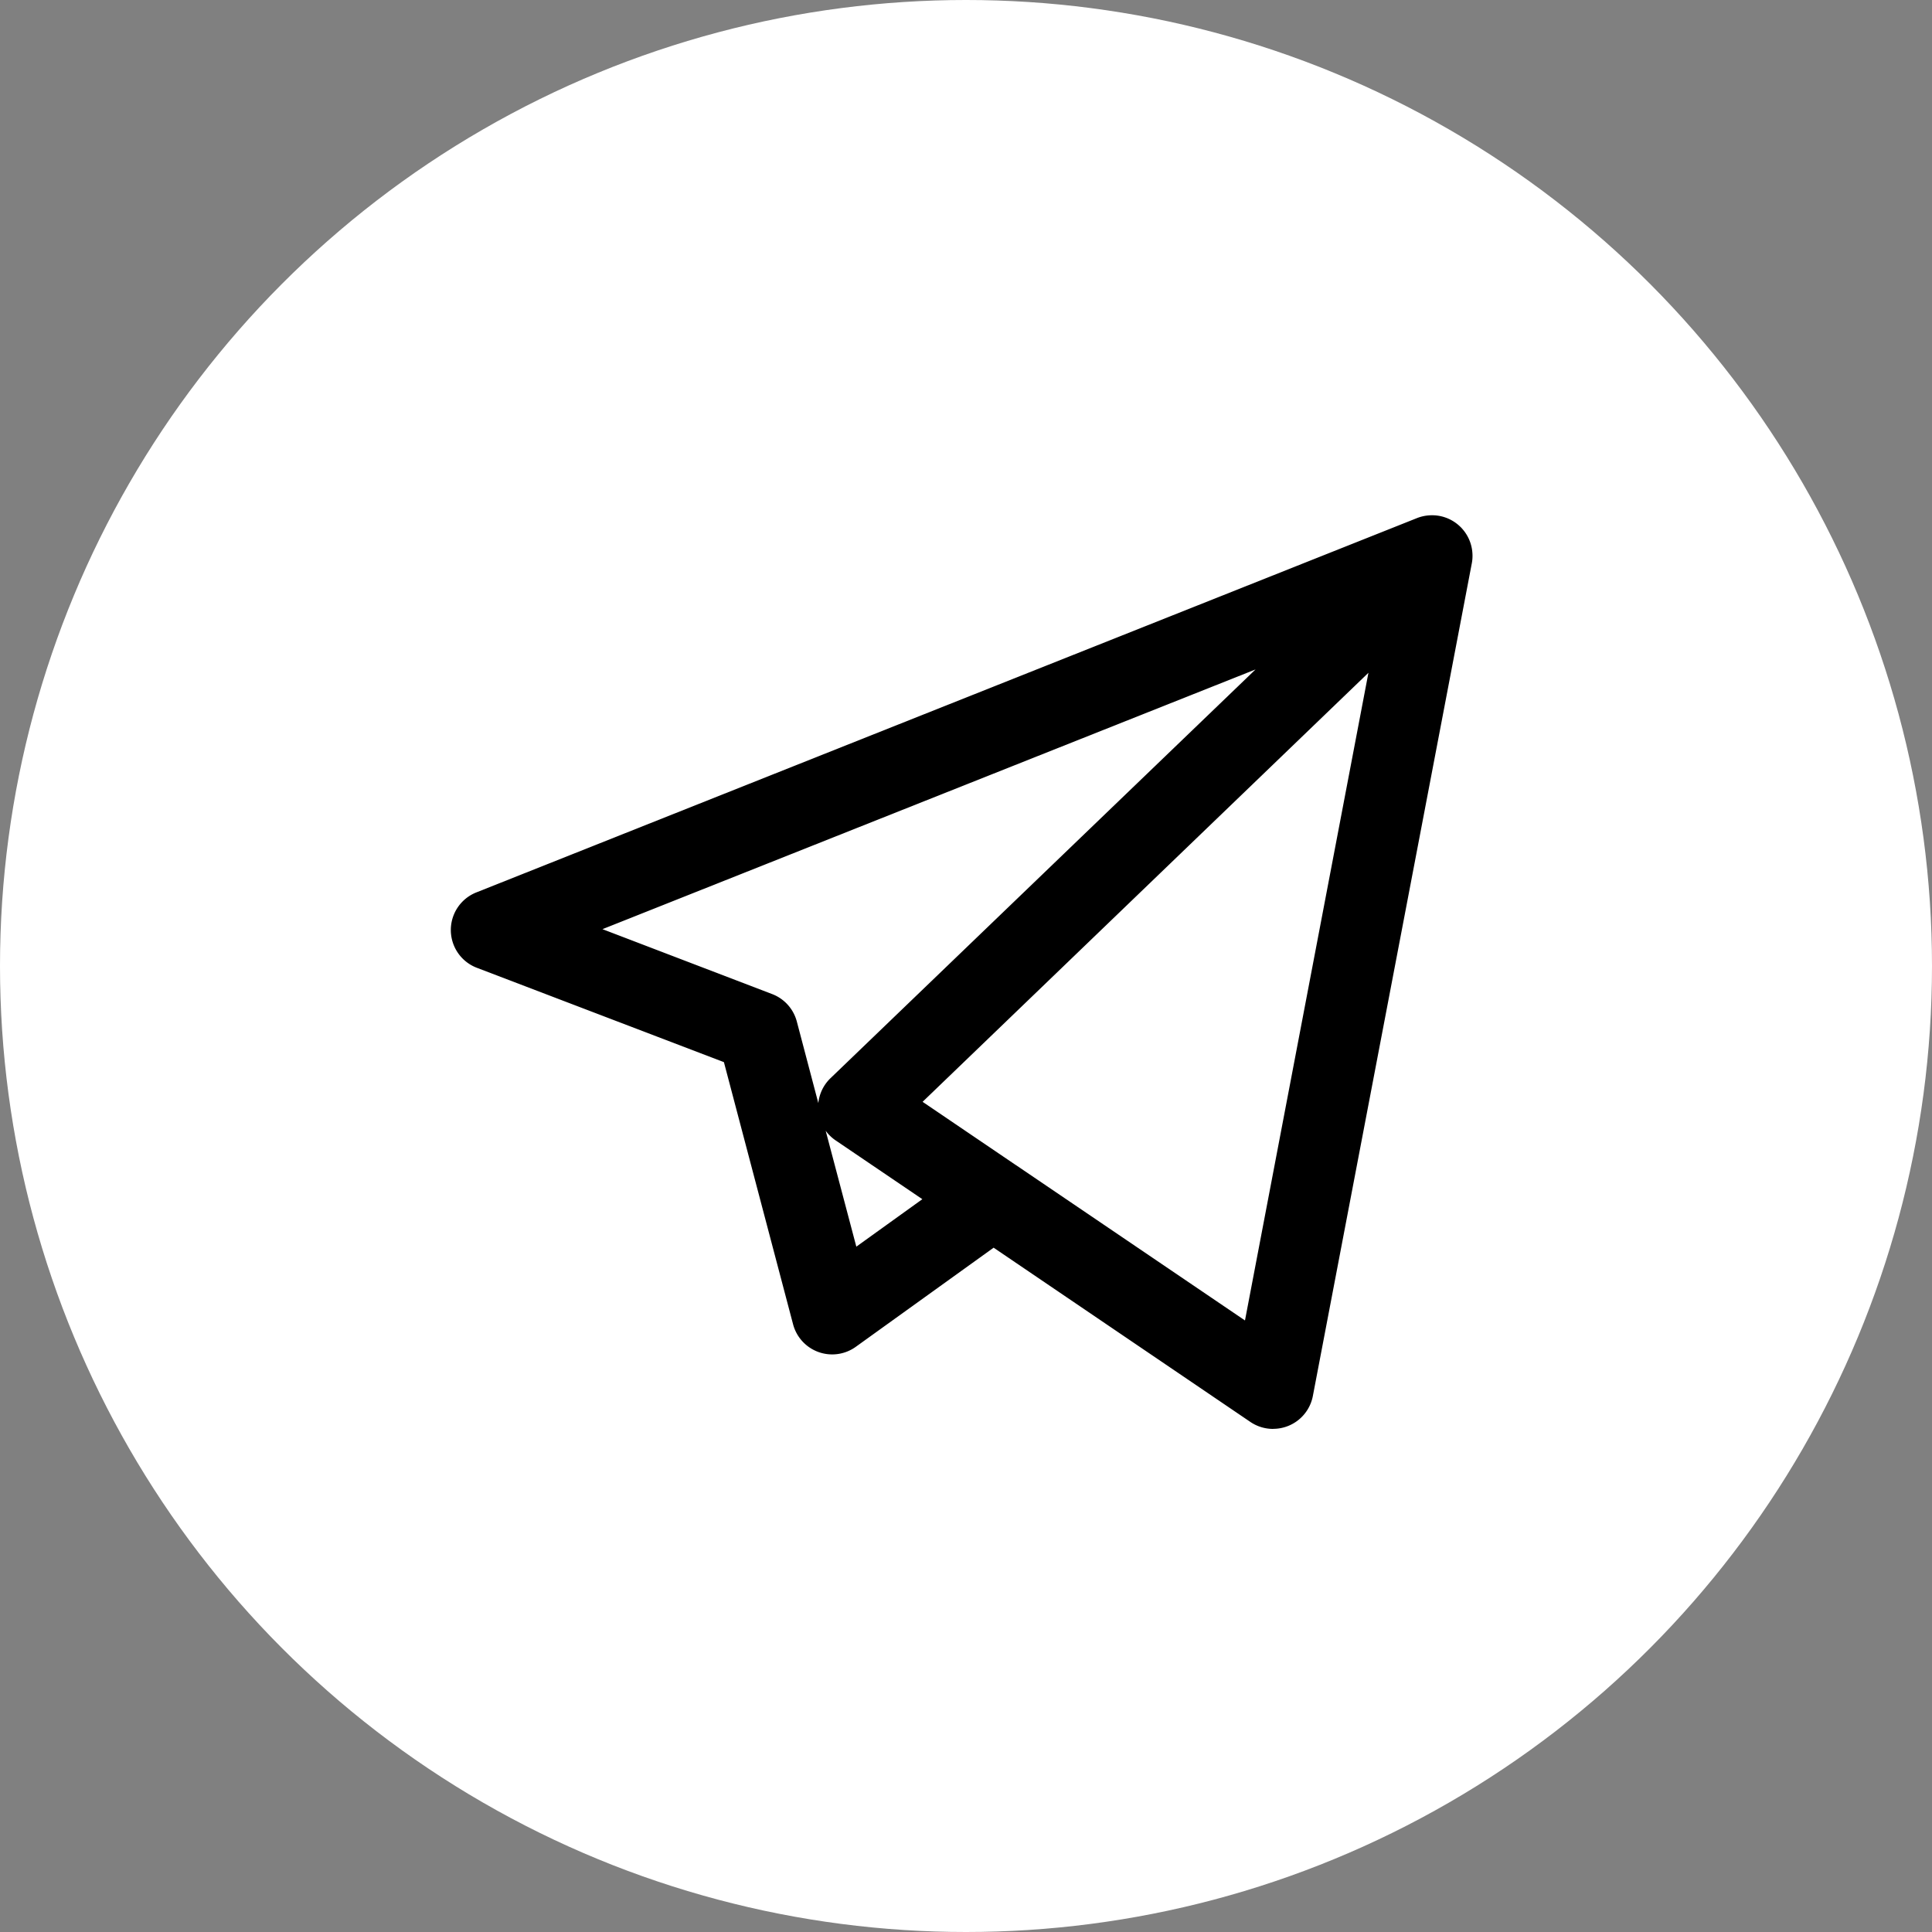
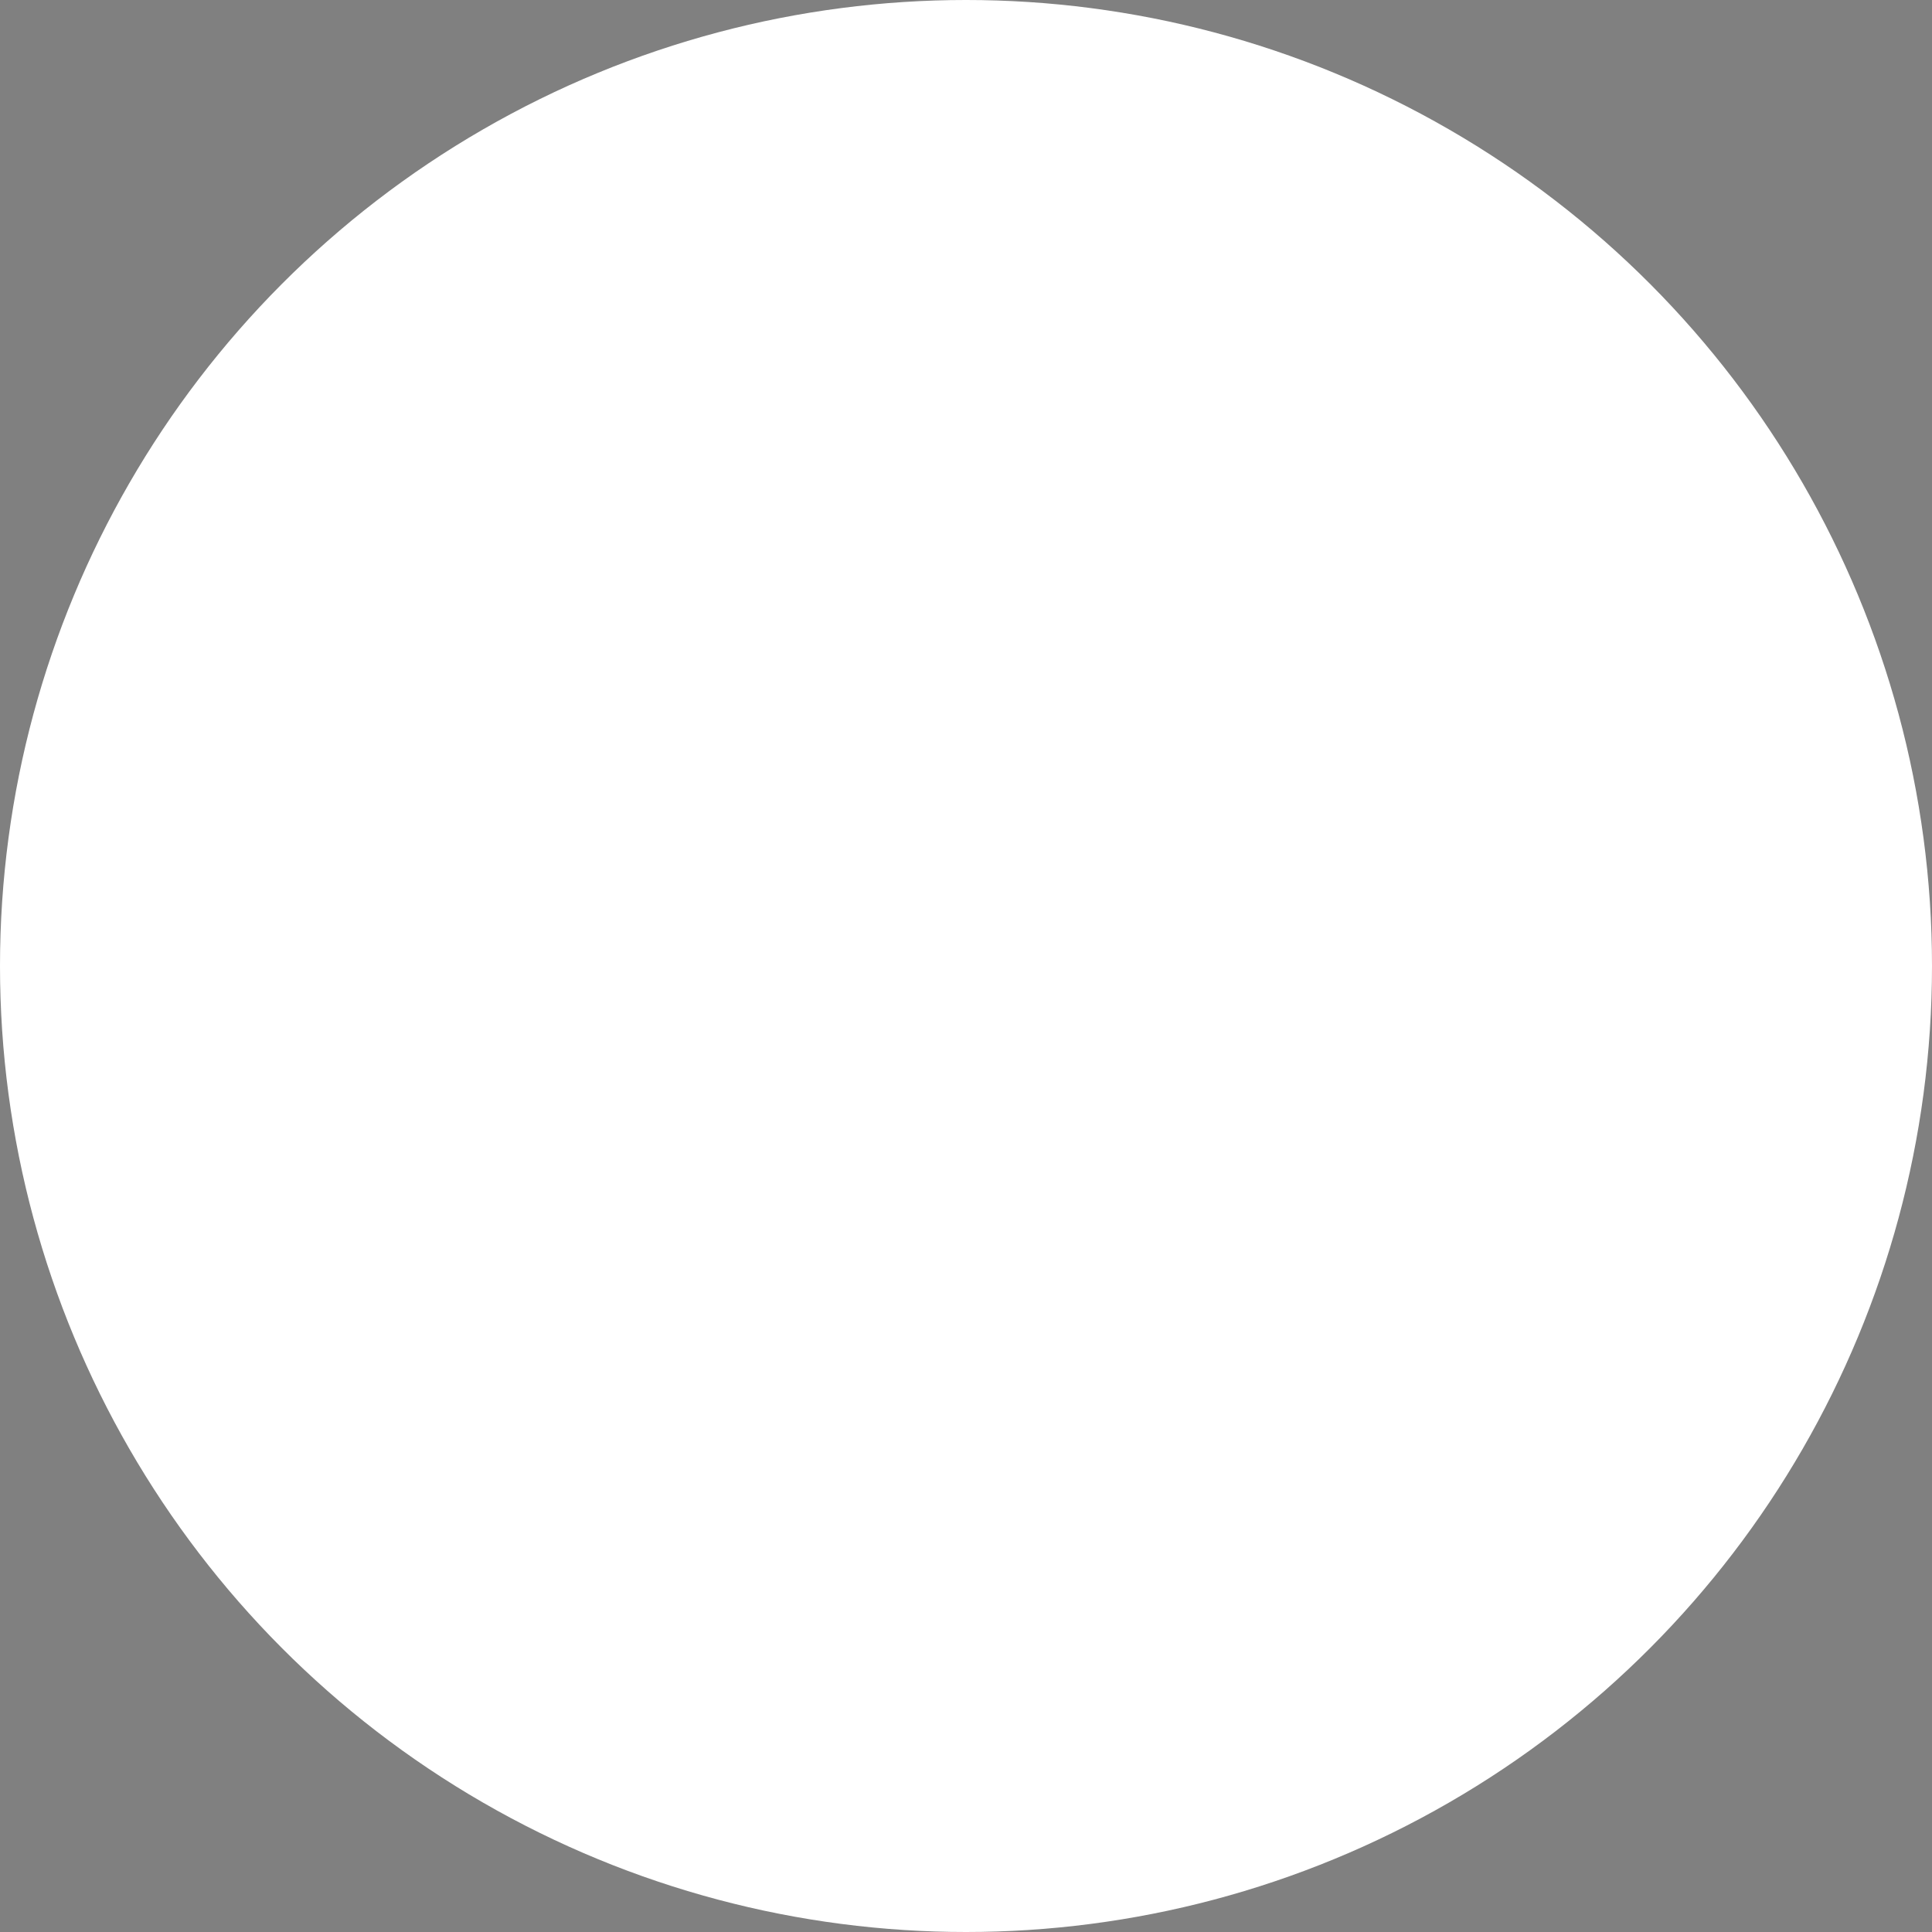
<svg xmlns="http://www.w3.org/2000/svg" width="30" height="30" viewBox="0 0 30 30">
  <rect x="0" y="0" width="30" height="30" fill="#808080" stroke="none" />
  <g id="Group_18366" data-name="Group 18366" transform="translate(-1647 -3886)">
    <circle id="Ellipse_605" data-name="Ellipse 605" cx="15" cy="15" r="15" transform="translate(1647 3886)" fill="#fff" />
    <g id="telegram-logo-svgrepo-com" transform="translate(1654 3884.002)">
-       <path id="Path_7597" data-name="Path 7597" d="M12.769,24.186a.628.628,0,0,1-.353-.108L8.429,21.372,6.289,22.911a.628.628,0,0,1-.974-.349L4.241,18.491.4,17.024A.628.628,0,0,1,.4,15.854l14.593-5.807A.628.628,0,0,1,15.2,10a.655.655,0,0,1,.076,0,.626.626,0,0,1,.4.178c.012.011.023.023.033.035a.625.625,0,0,1,.154.367.637.637,0,0,1,0,.1.611.611,0,0,1-.01.071L13.386,23.675a.628.628,0,0,1-.617.51ZM8.779,20.092l3.553,2.41,1.917-10.057L7.326,19.107l1.436.974Zm-2.958-.536.476,1.8,1.025-.737-1.342-.91A.626.626,0,0,1,5.821,19.556ZM2.355,16.426l2.635,1.008a.628.628,0,0,1,.383.426l.334,1.267a.628.628,0,0,1,.189-.387l6.6-6.347Z" />
-     </g>
+       </g>
  </g>
</svg>